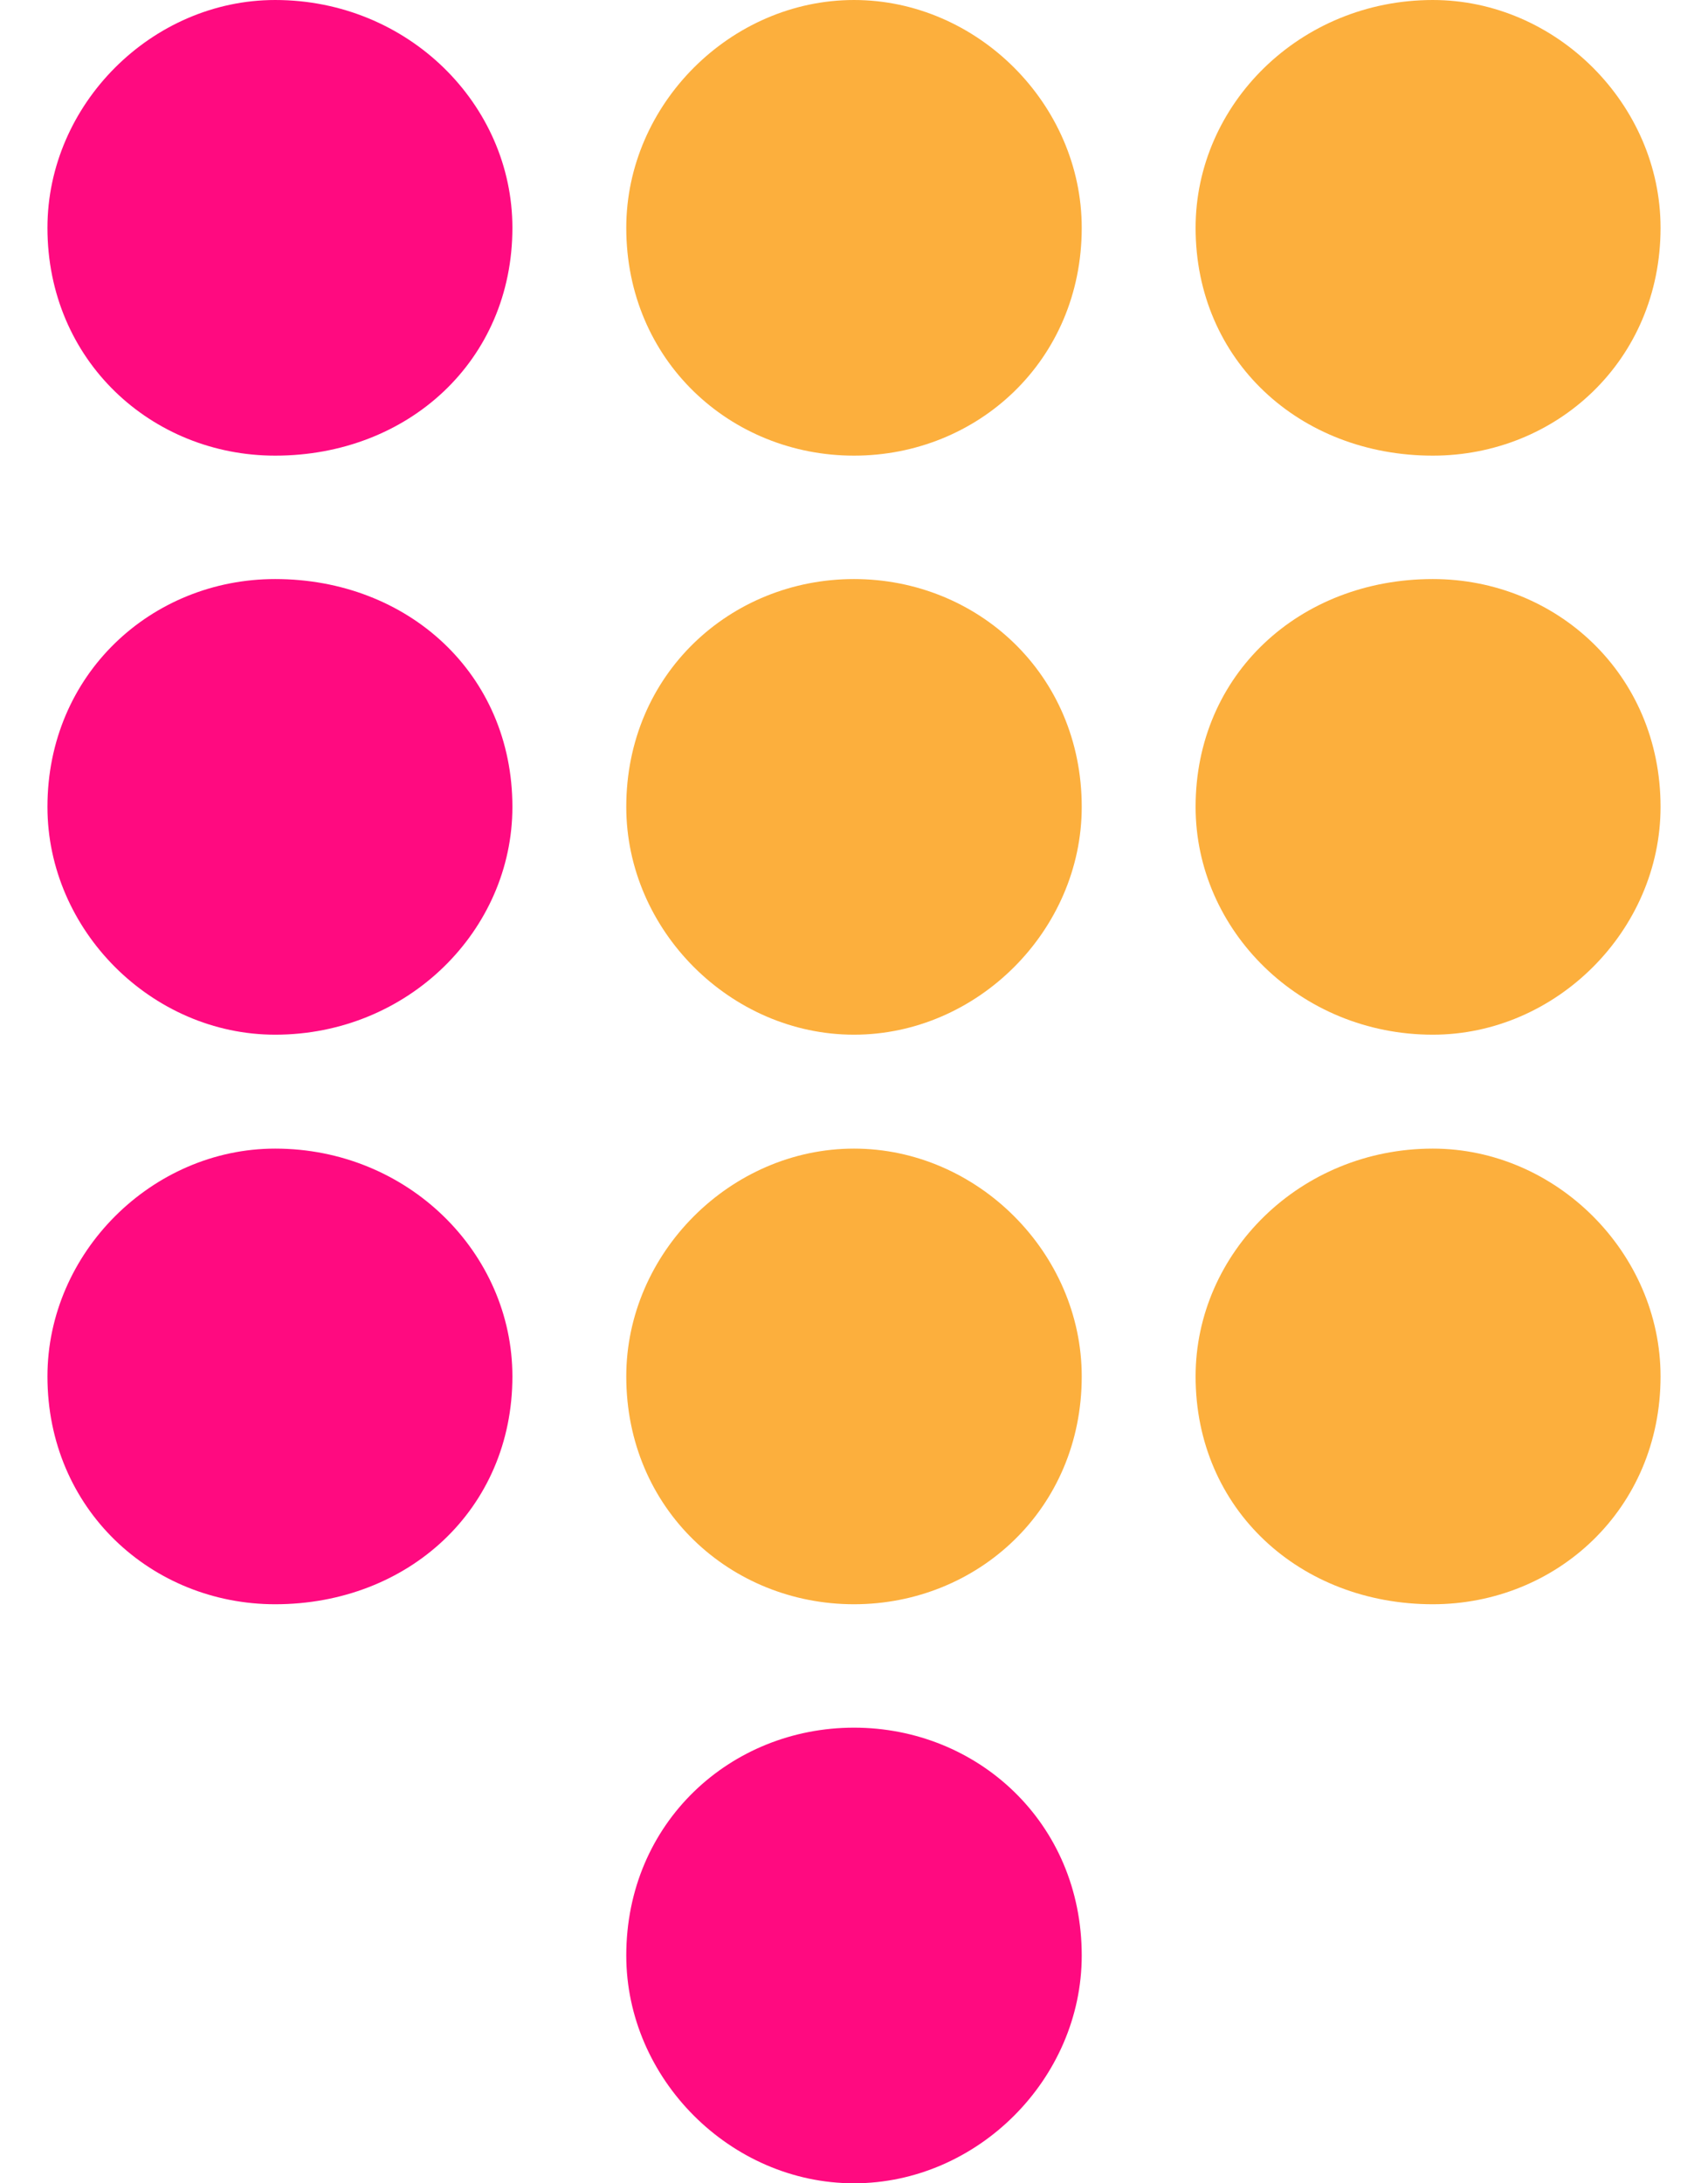
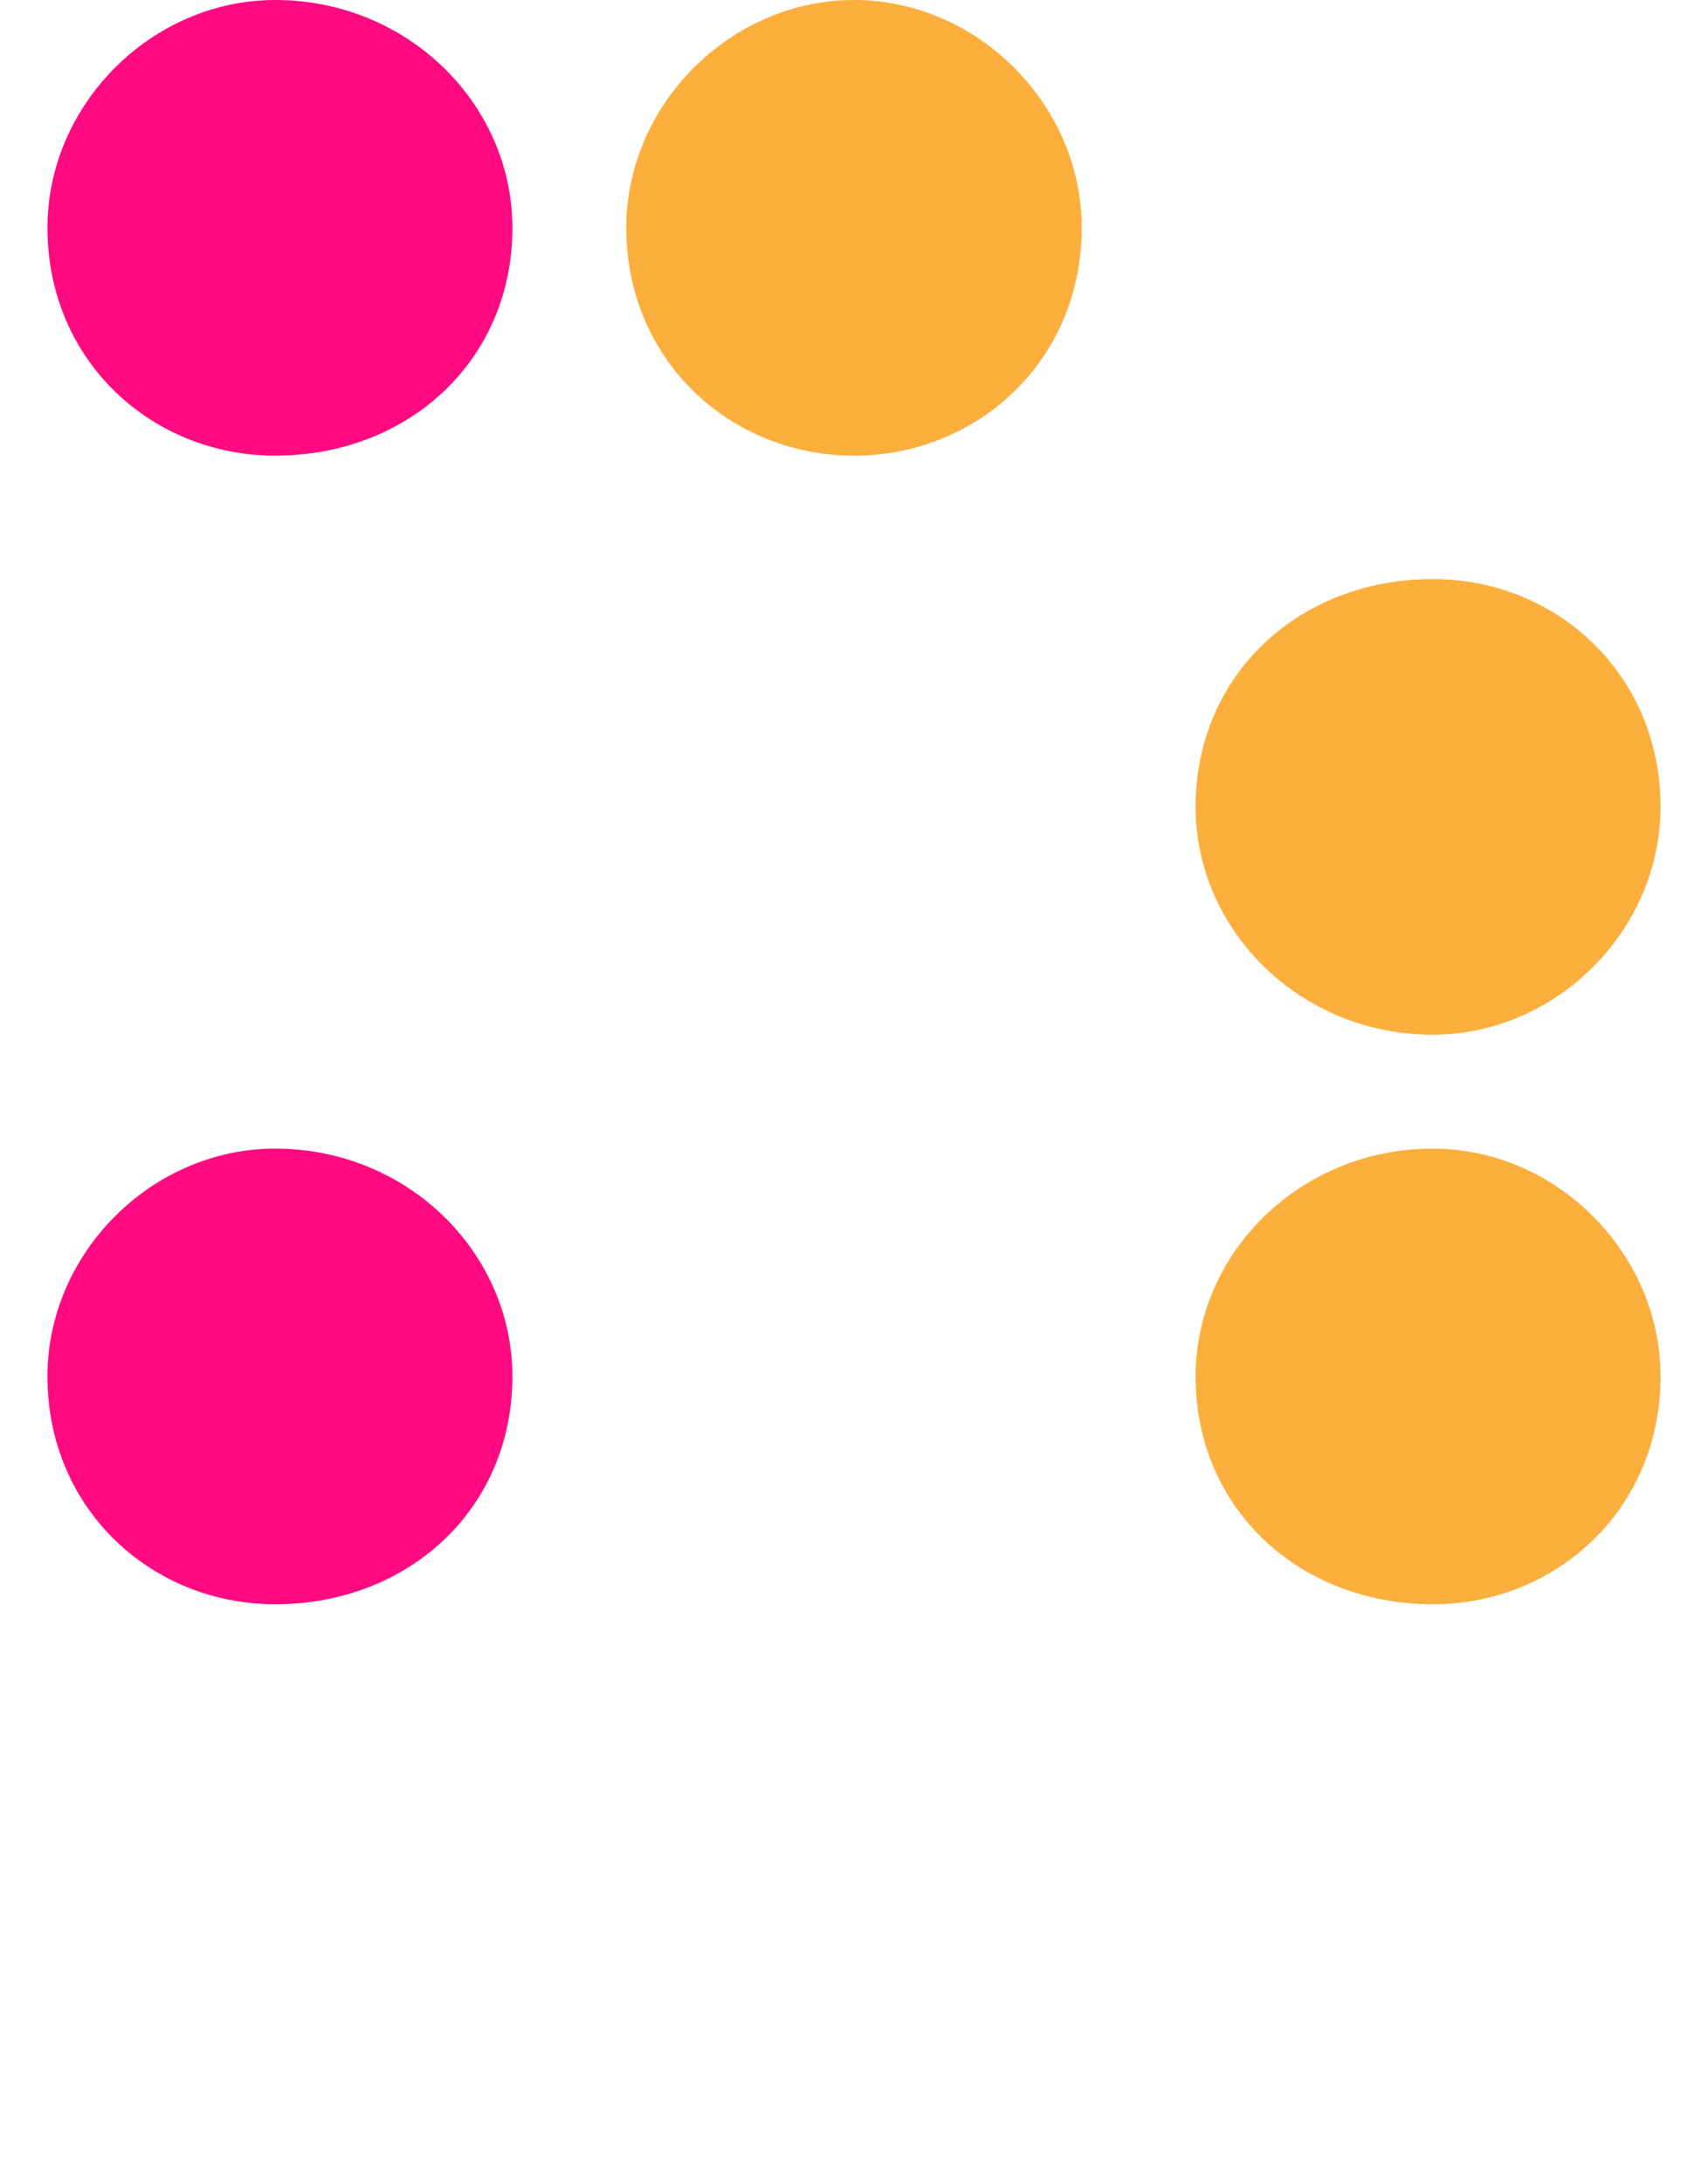
<svg xmlns="http://www.w3.org/2000/svg" version="1.2" viewBox="0 0 18 23" width="18" height="23">
  <style>.a{fill:#ff0a80}.b{fill:#fcaf3d}</style>
  <filter id="f0">
    <feFlood flood-color="#ff0a80" flood-opacity="1" />
    <feBlend mode="normal" in2="SourceGraphic" />
    <feComposite in2="SourceAlpha" operator="in" />
  </filter>
  <g filter="url(#f0)">
    <path class="a" d="m2.9 4.8c-1.3 0-2.4-1-2.4-2.4 0-1.3 1.1-2.4 2.4-2.4 1.4 0 2.5 1.1 2.5 2.4 0 1.4-1.1 2.4-2.5 2.4z" />
    <path class="b" d="m9 4.8c-1.3 0-2.4-1-2.4-2.4 0-1.3 1.1-2.4 2.4-2.4 1.3 0 2.4 1.1 2.4 2.4 0 1.4-1.1 2.4-2.4 2.4z" />
-     <path class="b" d="m15.1 4.8c-1.4 0-2.5-1-2.5-2.4 0-1.3 1.1-2.4 2.5-2.4 1.3 0 2.4 1.1 2.4 2.4 0 1.4-1.1 2.4-2.4 2.4z" />
    <path class="b" d="m15.1 10.9c-1.4 0-2.5-1.1-2.5-2.4 0-1.4 1.1-2.4 2.5-2.4 1.3 0 2.4 1 2.4 2.4 0 1.3-1.1 2.4-2.4 2.4z" />
    <path class="b" d="m15.1 16.9c-1.4 0-2.5-1-2.5-2.4 0-1.3 1.1-2.4 2.5-2.4 1.3 0 2.4 1.1 2.4 2.4 0 1.4-1.1 2.4-2.4 2.4z" />
-     <path class="b" d="m9 10.9c-1.3 0-2.4-1.1-2.4-2.4 0-1.4 1.1-2.4 2.4-2.4 1.3 0 2.4 1 2.4 2.4 0 1.3-1.1 2.4-2.4 2.4z" />
-     <path class="b" d="m9 16.9c-1.3 0-2.4-1-2.4-2.4 0-1.3 1.1-2.4 2.4-2.4 1.3 0 2.4 1.1 2.4 2.4 0 1.4-1.1 2.4-2.4 2.4z" />
-     <path class="a" d="m9 23c-1.3 0-2.4-1.1-2.4-2.4 0-1.4 1.1-2.4 2.4-2.4 1.3 0 2.4 1 2.4 2.4 0 1.3-1.1 2.4-2.4 2.4z" />
-     <path class="a" d="m2.9 10.9c-1.3 0-2.4-1.1-2.4-2.4 0-1.4 1.1-2.4 2.4-2.4 1.4 0 2.5 1 2.5 2.4 0 1.3-1.1 2.4-2.5 2.4z" />
+     <path class="a" d="m9 23z" />
    <path class="a" d="m2.9 16.9c-1.3 0-2.4-1-2.4-2.4 0-1.3 1.1-2.4 2.4-2.4 1.4 0 2.5 1.1 2.5 2.4 0 1.4-1.1 2.4-2.5 2.4z" />
  </g>
</svg>